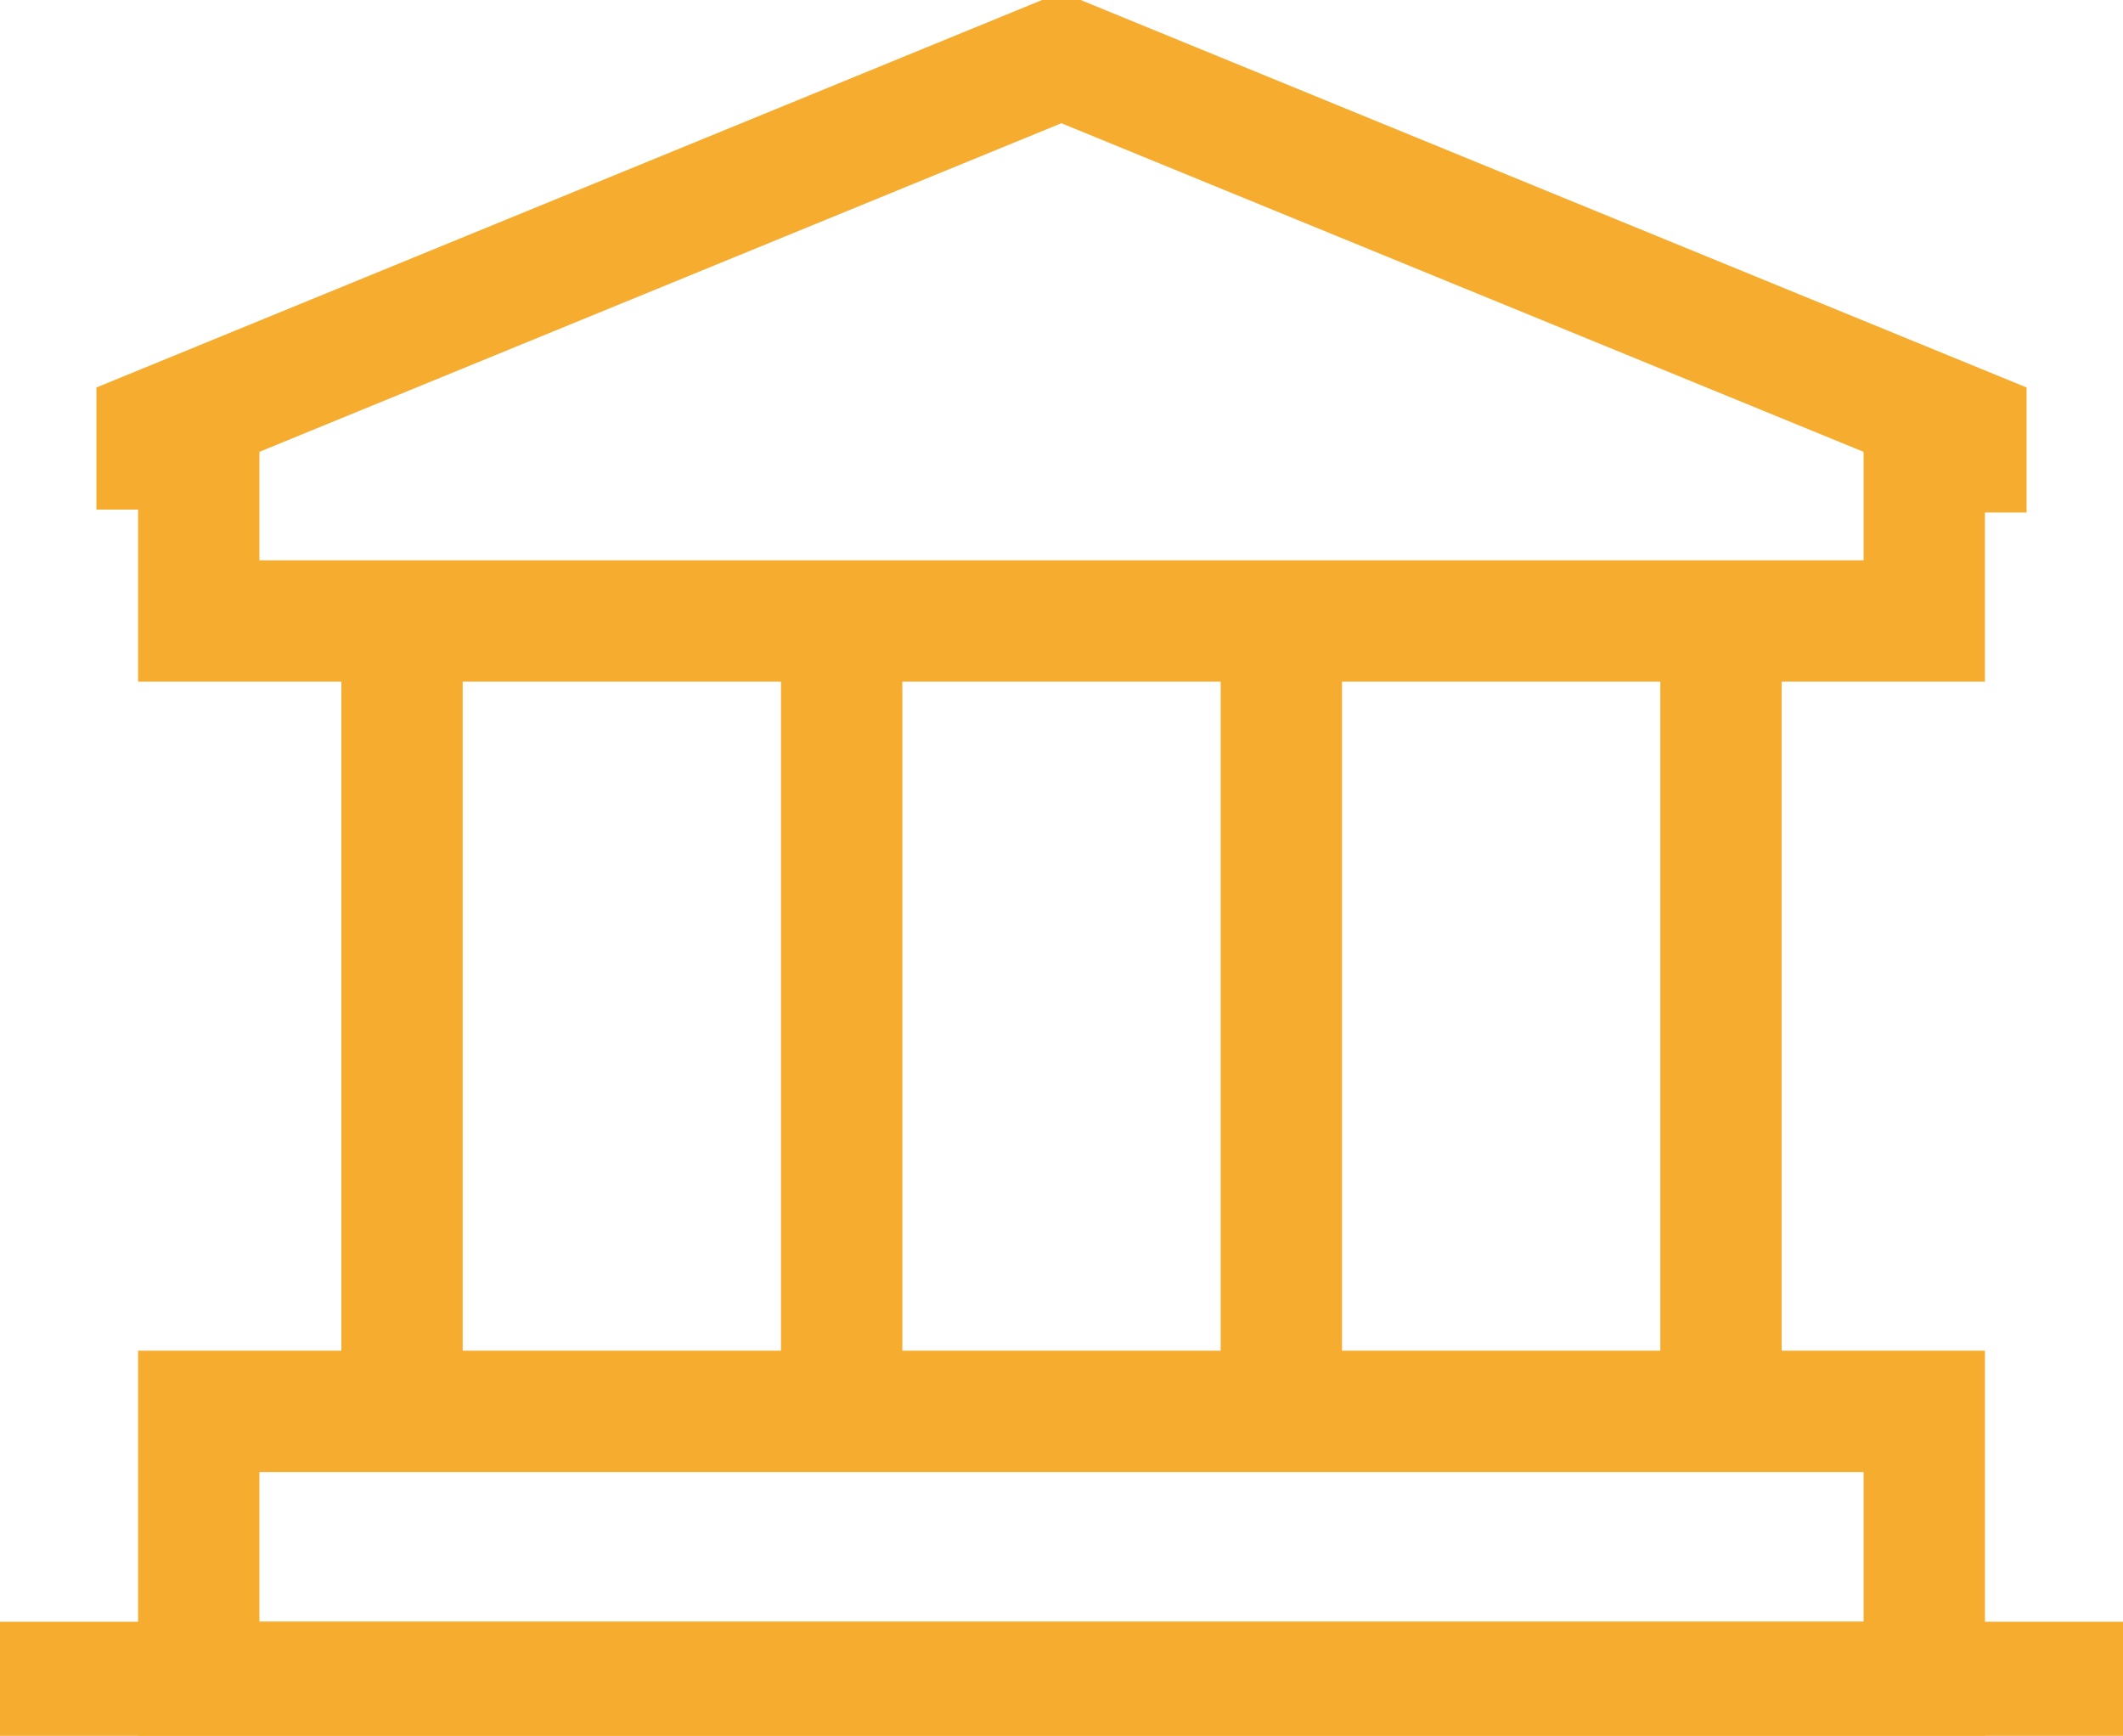
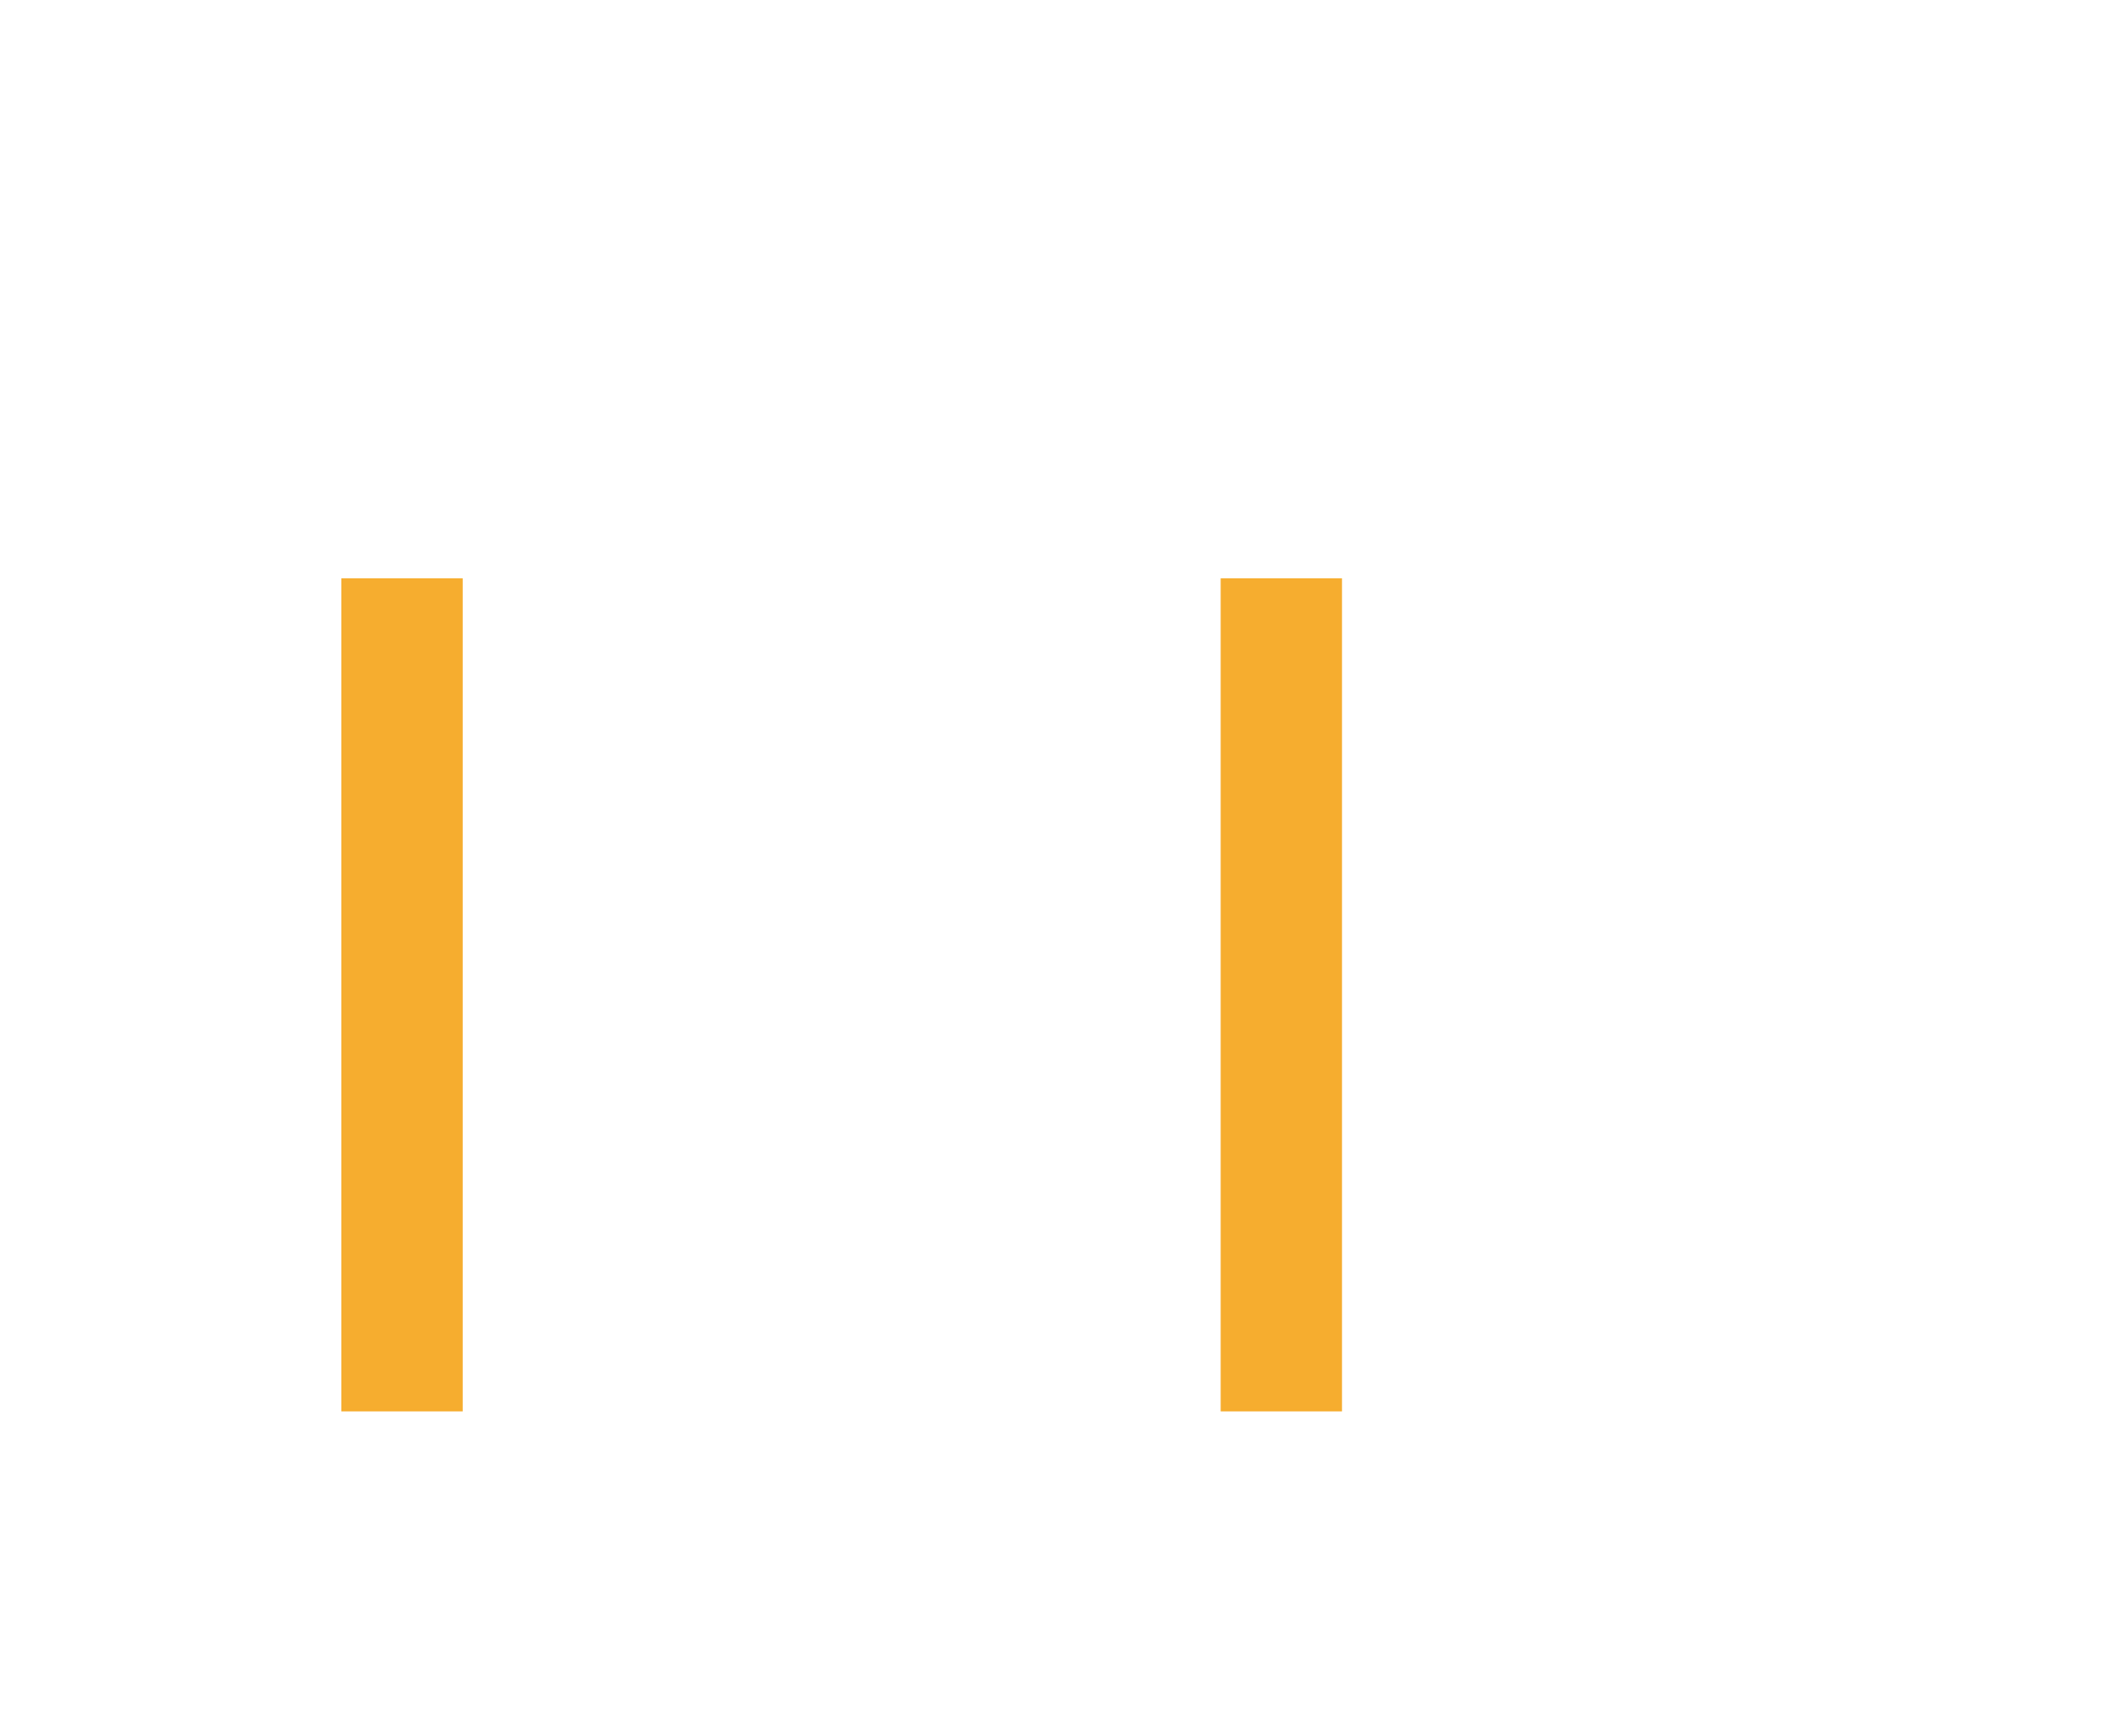
<svg xmlns="http://www.w3.org/2000/svg" width="69.991" height="57.219" viewBox="0 0 69.991 57.219">
  <defs>
    <clipPath id="clip-path">
-       <rect id="Rectangle_28" data-name="Rectangle 28" width="69.991" height="57.219" fill="none" />
-     </clipPath>
+       </clipPath>
  </defs>
  <g id="Group_30" data-name="Group 30" transform="translate(0 0)">
    <g id="Group_12" data-name="Group 12" transform="translate(0 0)">
      <g id="Group_11" data-name="Group 11" clip-path="url(#clip-path)">
        <rect id="Rectangle_27" data-name="Rectangle 27" width="56.887" height="8.935" transform="translate(6.552 46.524)" fill="none" stroke="#F6AD2F" stroke-miterlimit="10" stroke-width="4" />
-         <path id="Path_21" data-name="Path 21" d="M64.336,15.139v7.154H7.449V15.139" transform="translate(-0.897 -1.823)" fill="none" stroke="#F6AD2F" stroke-miterlimit="10" stroke-width="4" />
-         <line id="Line_5" data-name="Line 5" x2="69.991" transform="translate(0 55.459)" fill="none" stroke="#F6AD2F" stroke-miterlimit="10" stroke-width="4" />
+         <path id="Path_21" data-name="Path 21" d="M64.336,15.139v7.154H7.449" transform="translate(-0.897 -1.823)" fill="none" stroke="#F6AD2F" stroke-miterlimit="10" stroke-width="4" />
      </g>
    </g>
    <line id="Line_6" data-name="Line 6" y2="27.462" transform="translate(13.254 19.062)" fill="none" stroke="#F6AD2F" stroke-miterlimit="10" stroke-width="4" />
-     <line id="Line_7" data-name="Line 7" y2="27.462" transform="translate(27.748 19.062)" fill="none" stroke="#F6AD2F" stroke-miterlimit="10" stroke-width="4" />
    <line id="Line_8" data-name="Line 8" y2="27.462" transform="translate(42.243 19.062)" fill="none" stroke="#F6AD2F" stroke-miterlimit="10" stroke-width="4" />
-     <line id="Line_9" data-name="Line 9" y2="27.462" transform="translate(56.738 19.062)" fill="none" stroke="#F6AD2F" stroke-miterlimit="10" stroke-width="4" />
    <g id="Group_14" data-name="Group 14" transform="translate(0 0)">
      <g id="Group_13" data-name="Group 13" clip-path="url(#clip-path)">
        <path id="Path_22" data-name="Path 22" d="M5.887,17.059V14.376L35.7,2.162,65.522,14.376v2.778" transform="translate(-0.709 -0.261)" fill="none" stroke="#F6AD2F" stroke-miterlimit="10" stroke-width="4" />
      </g>
    </g>
  </g>
</svg>